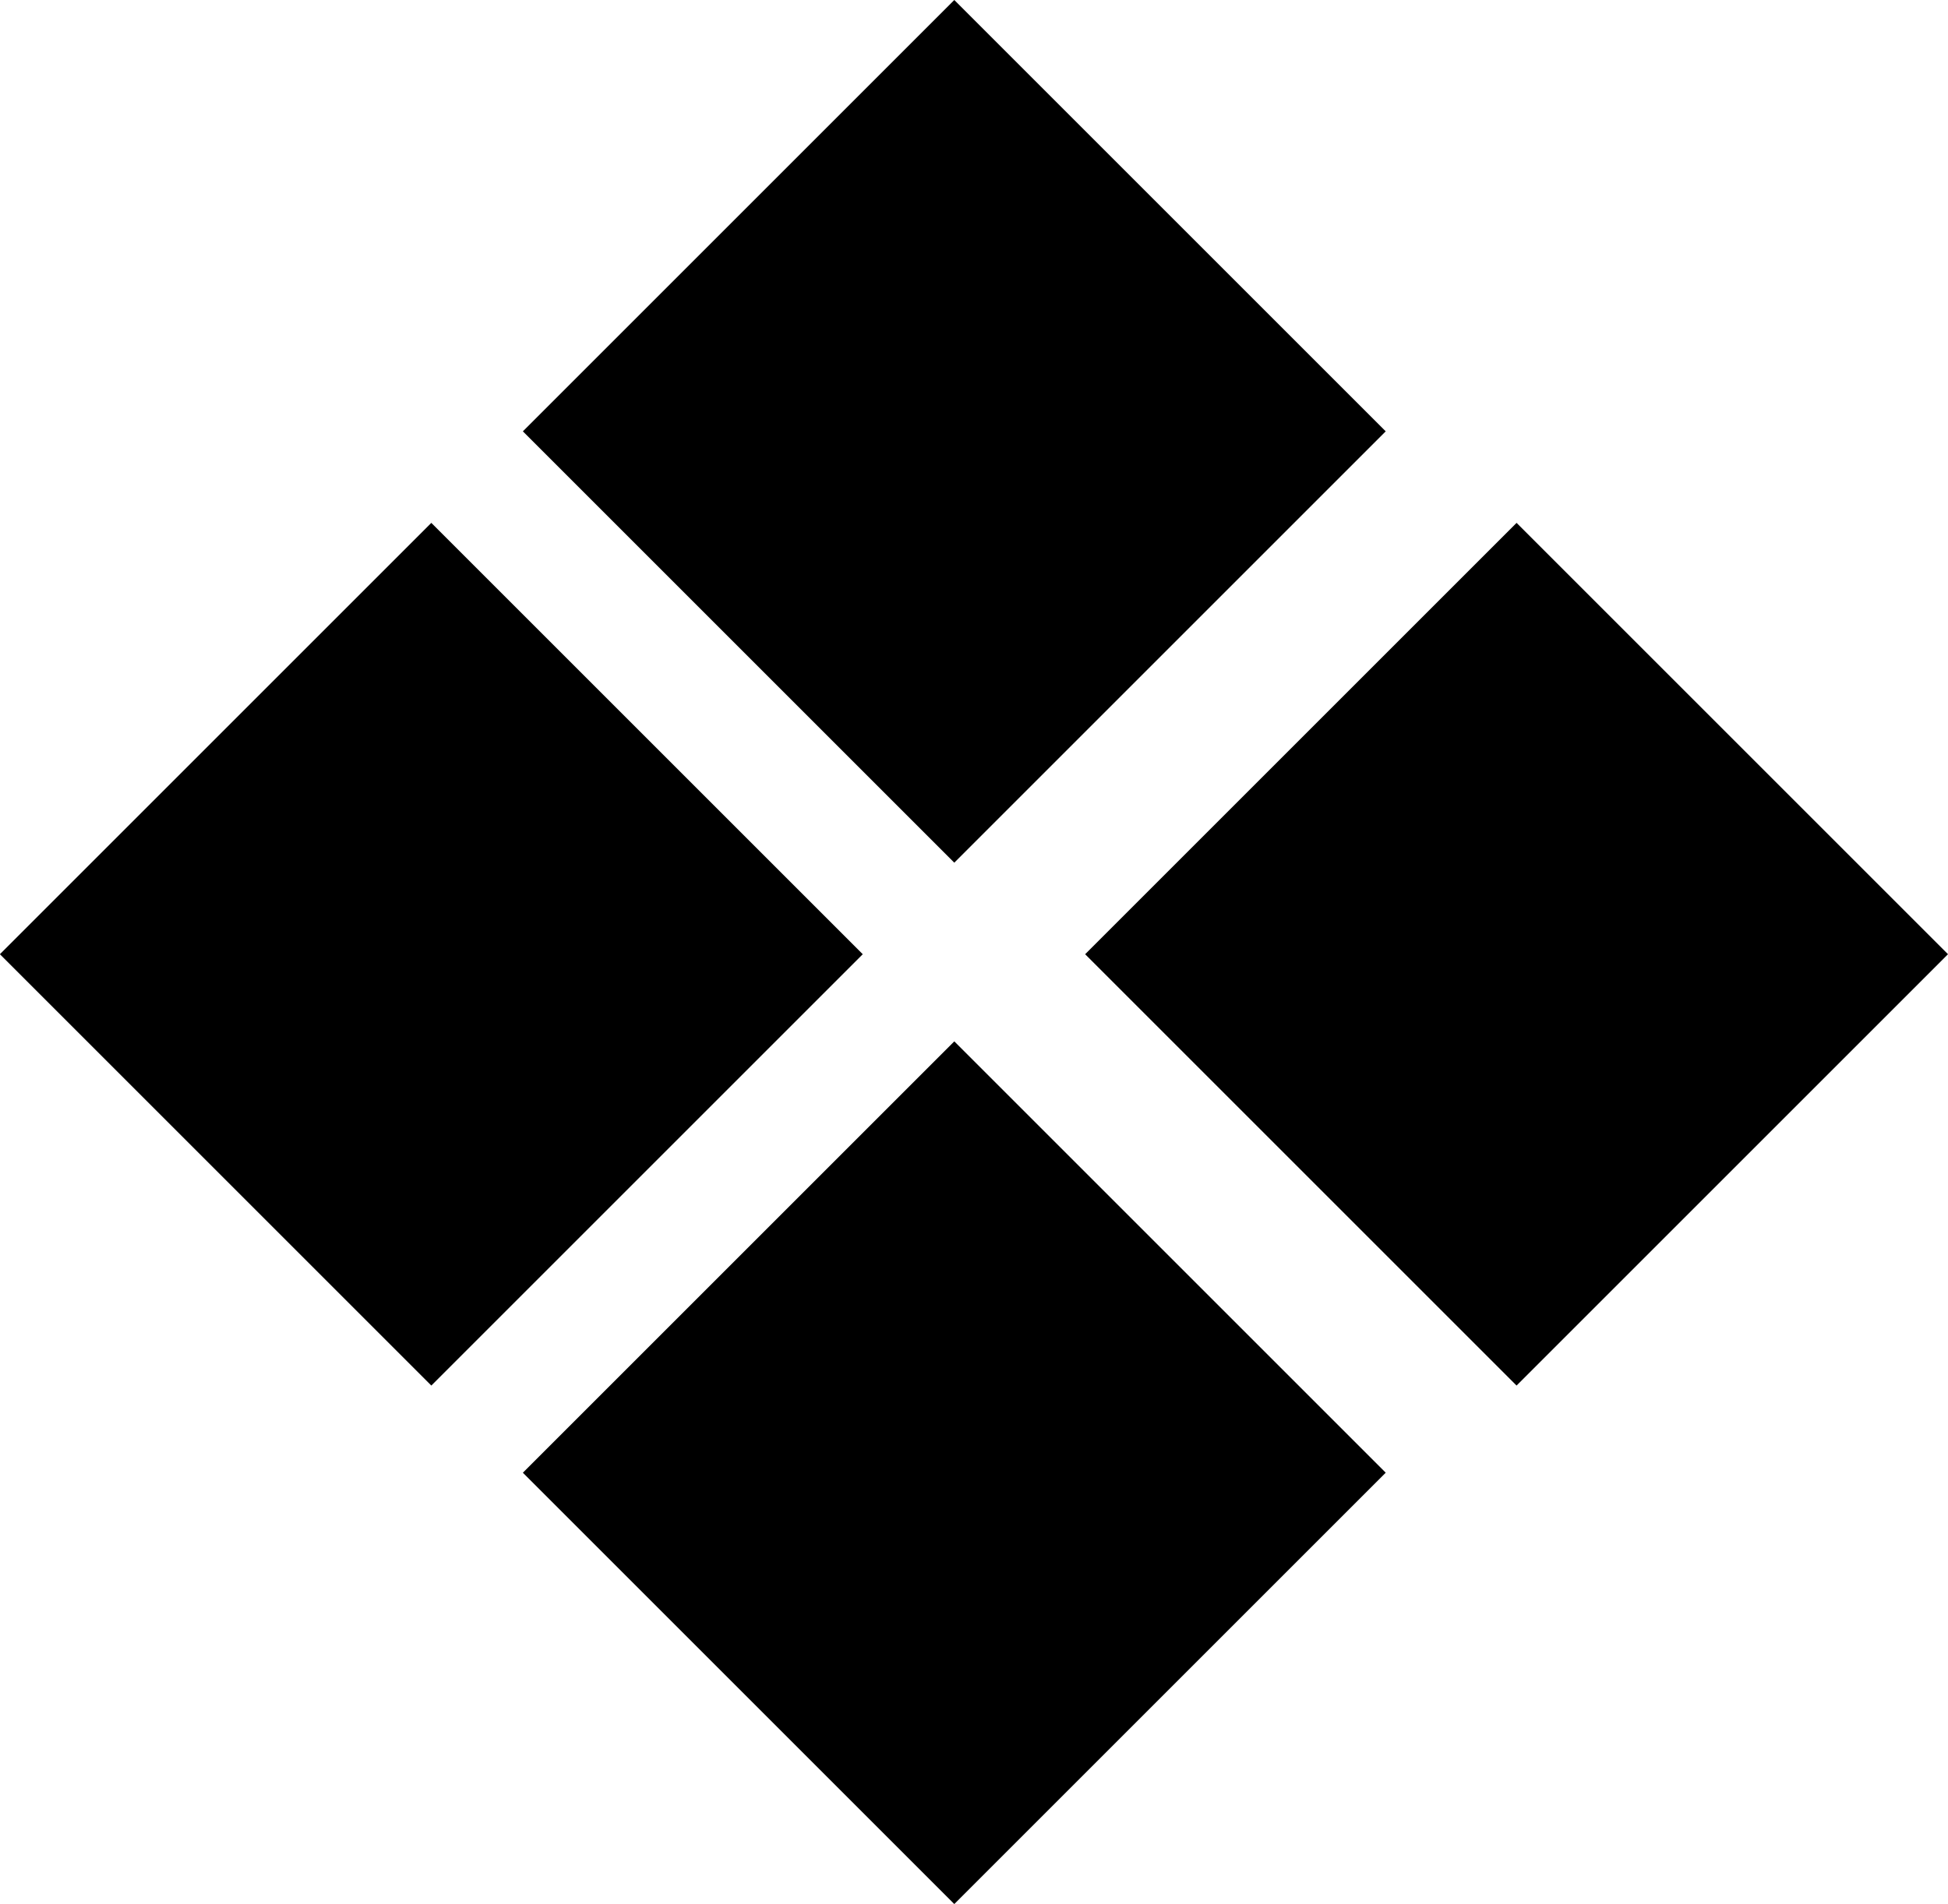
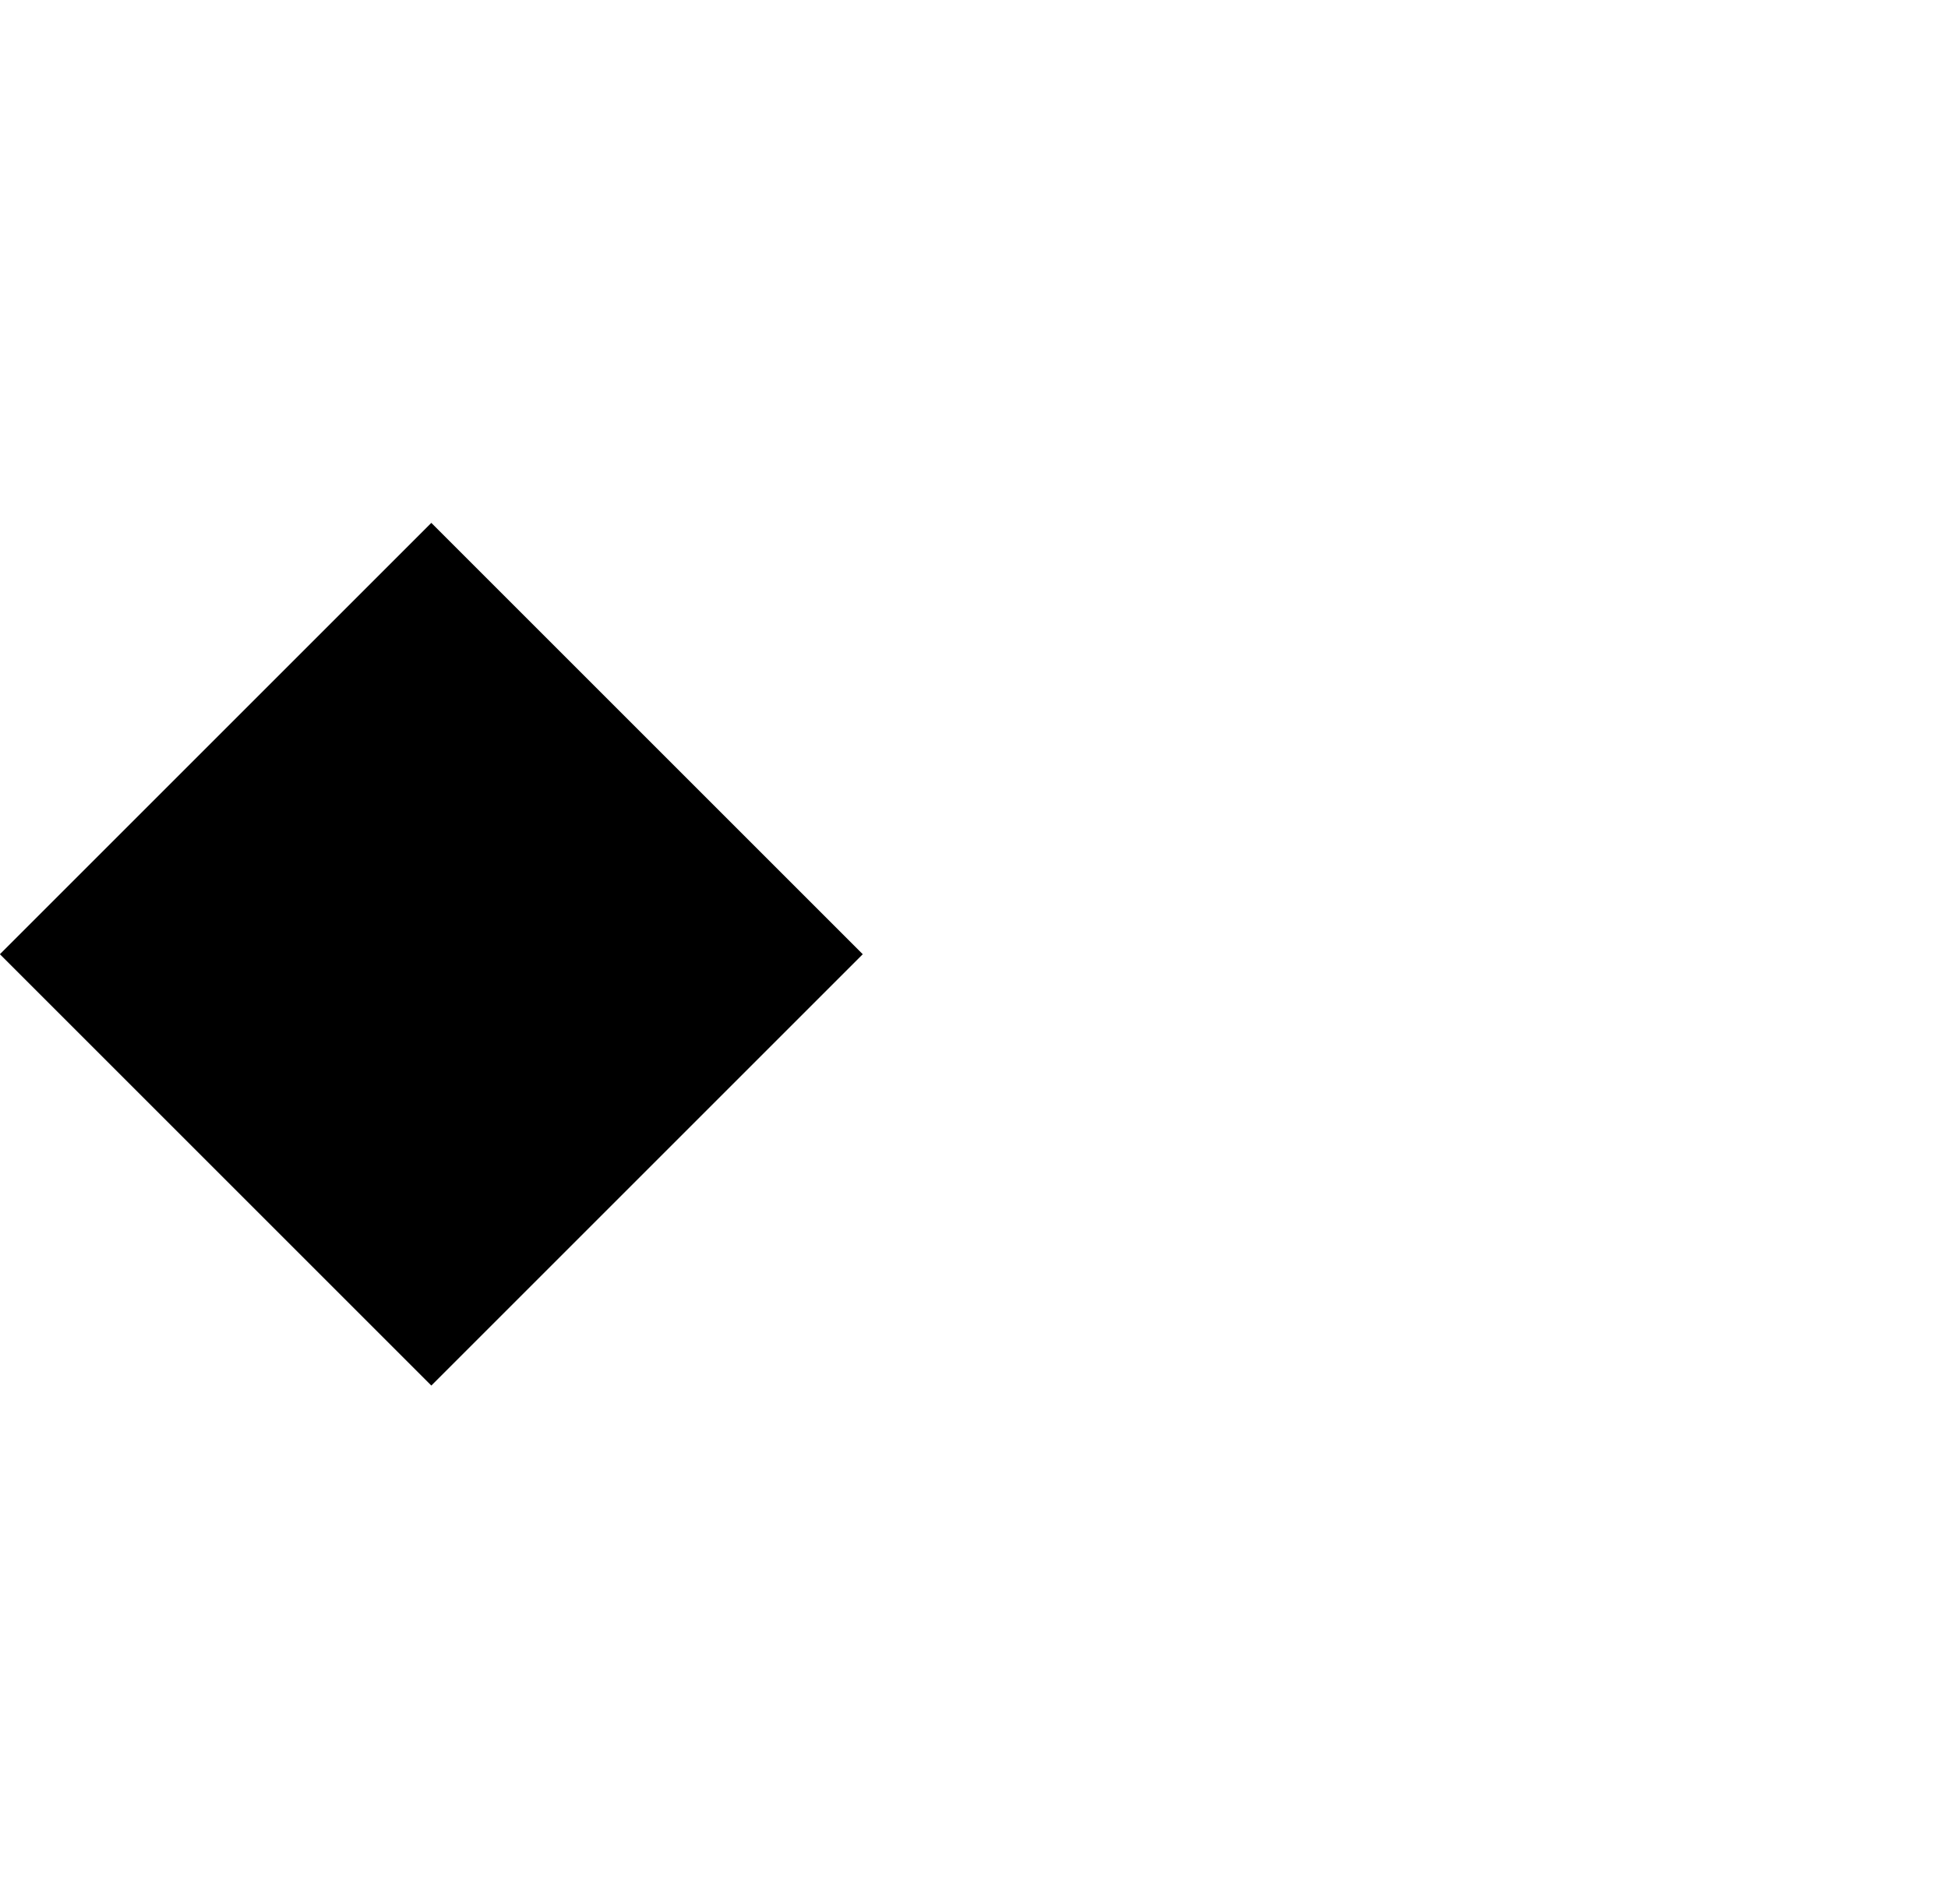
<svg xmlns="http://www.w3.org/2000/svg" width="18.237" height="17.829" viewBox="0 0 18.237 17.829">
  <g id="icon" transform="translate(-917.001 -441)">
-     <rect id="Rectangle_2948" data-name="Rectangle 2948" width="5.712" height="5.712" transform="translate(925.935 441) rotate(45)" />
-     <rect id="Rectangle_2951" data-name="Rectangle 2951" width="5.712" height="5.712" transform="translate(925.935 450.751) rotate(45)" />
    <rect id="Rectangle_2949" data-name="Rectangle 2949" width="5.712" height="5.712" transform="translate(921.039 445.896) rotate(45)" />
-     <rect id="Rectangle_2950" data-name="Rectangle 2950" width="5.712" height="5.712" transform="translate(931.199 445.896) rotate(45)" />
  </g>
</svg>